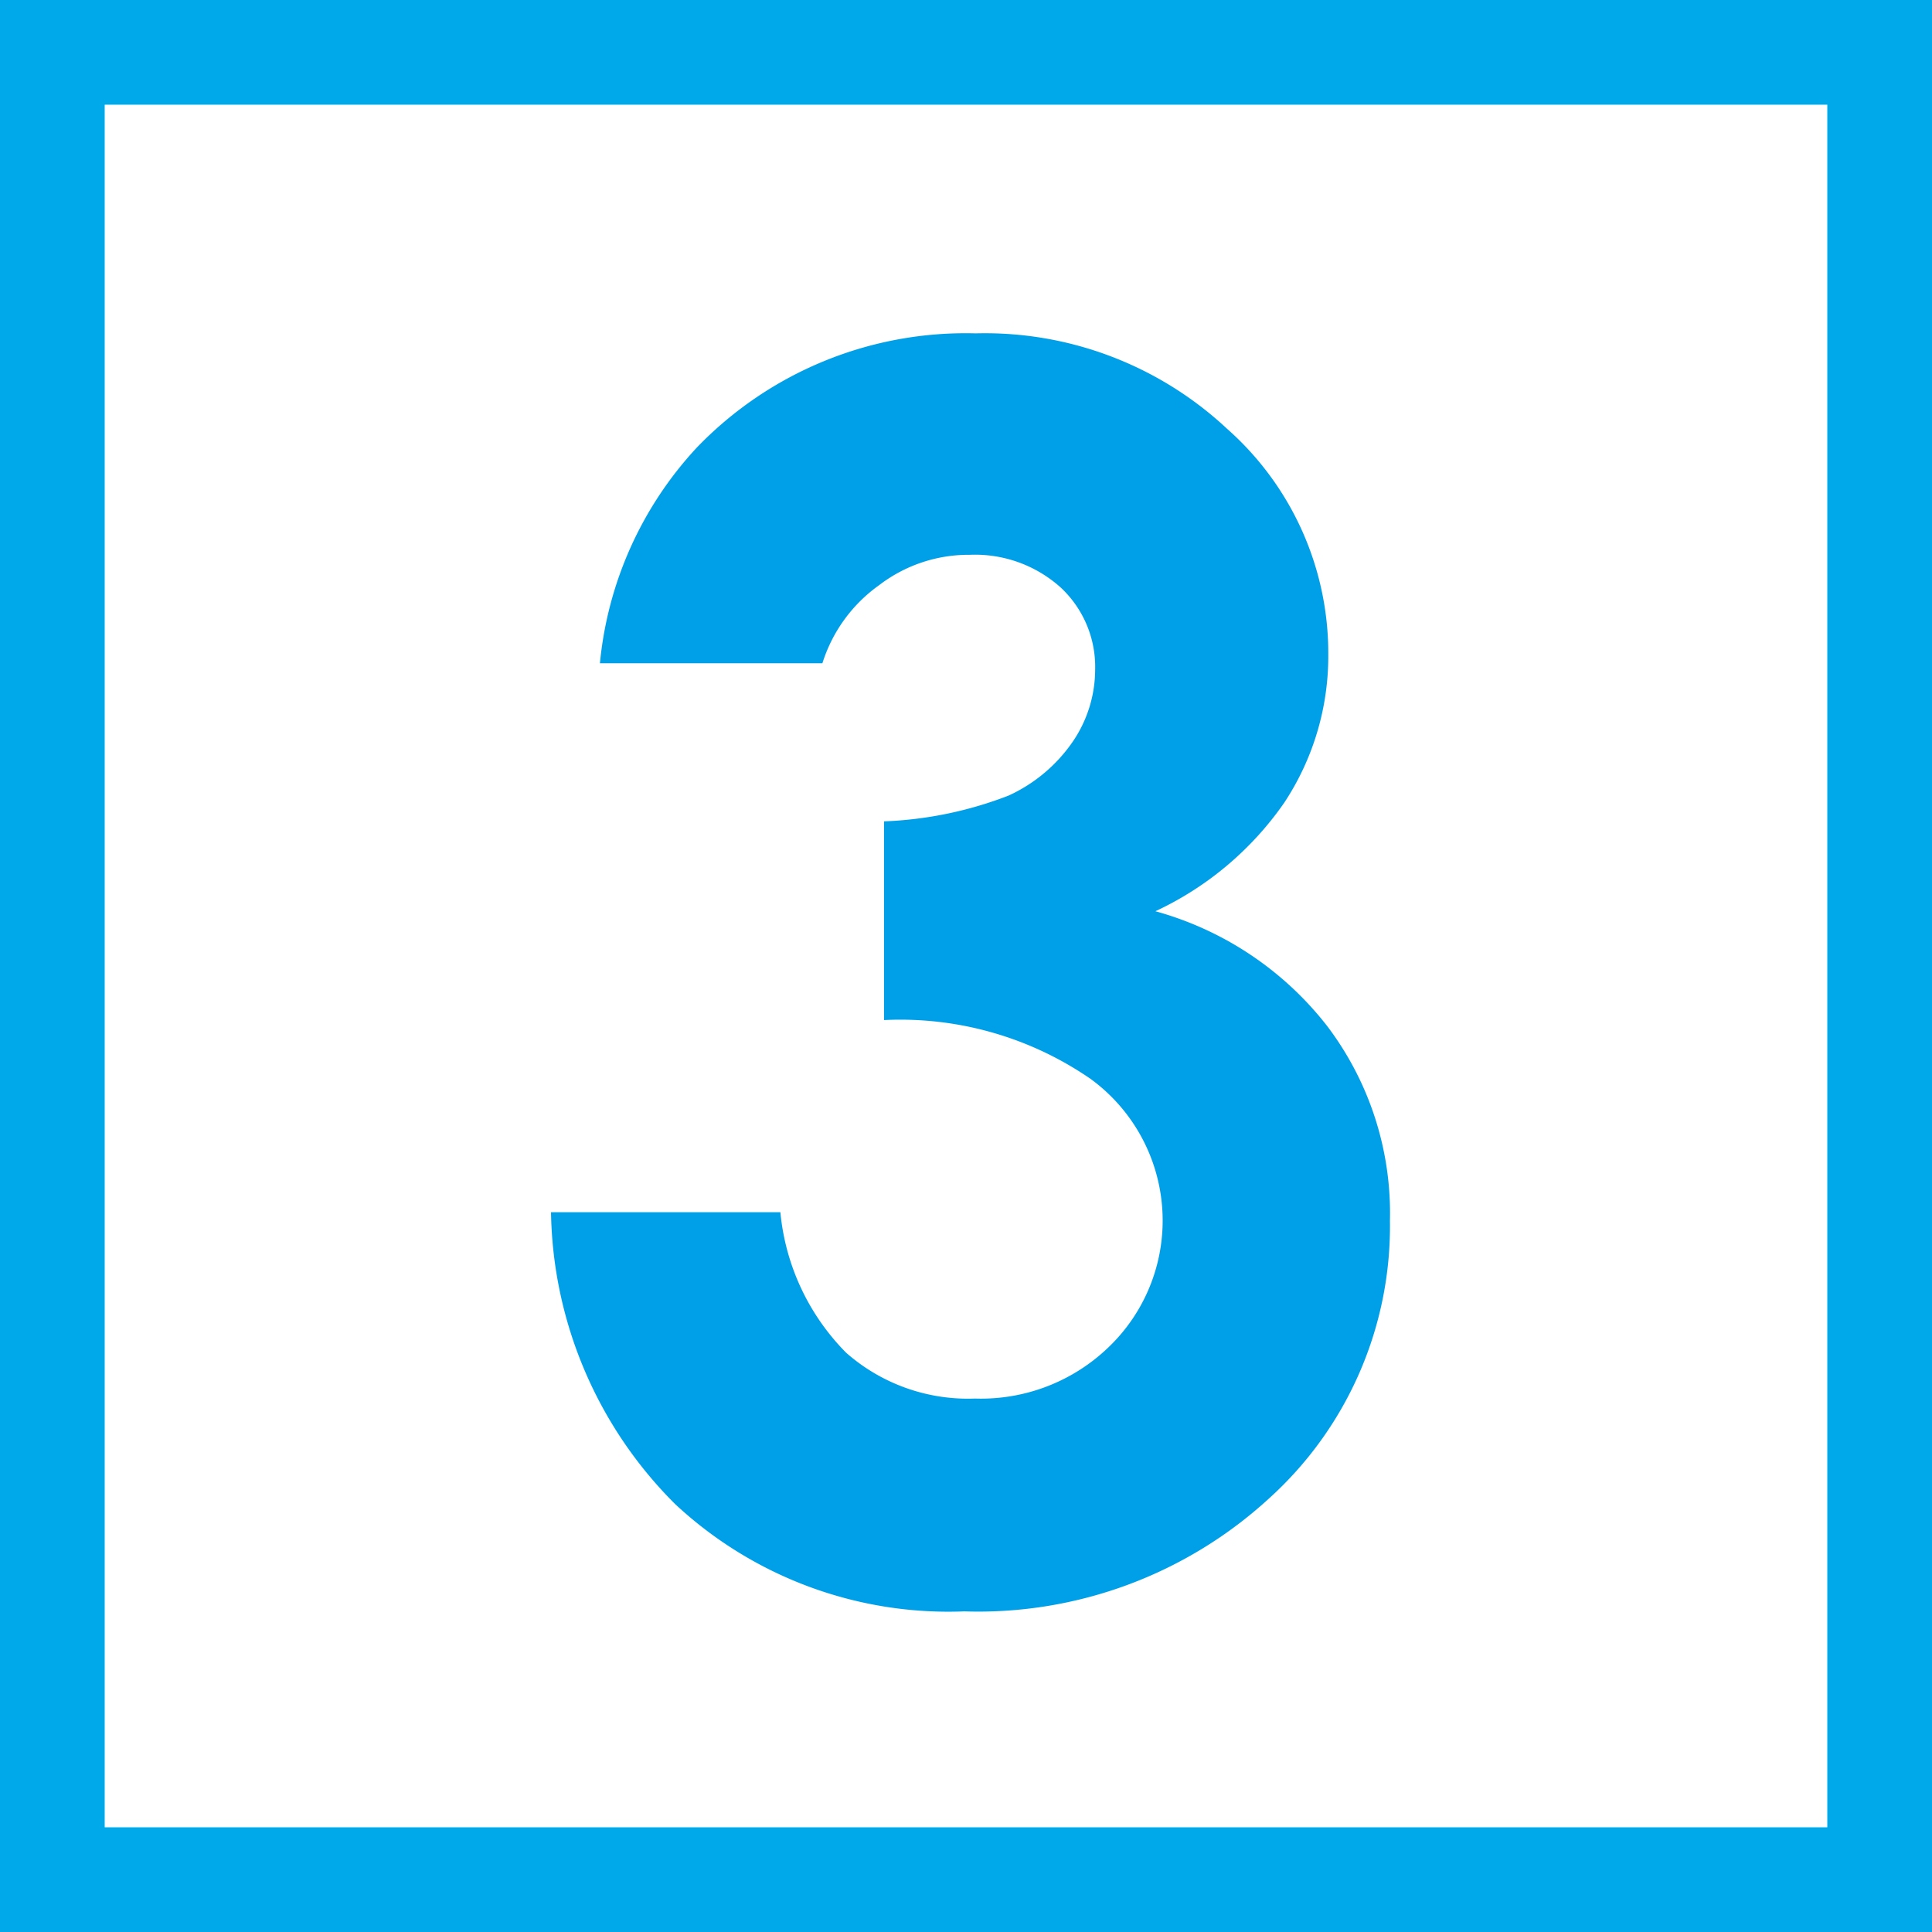
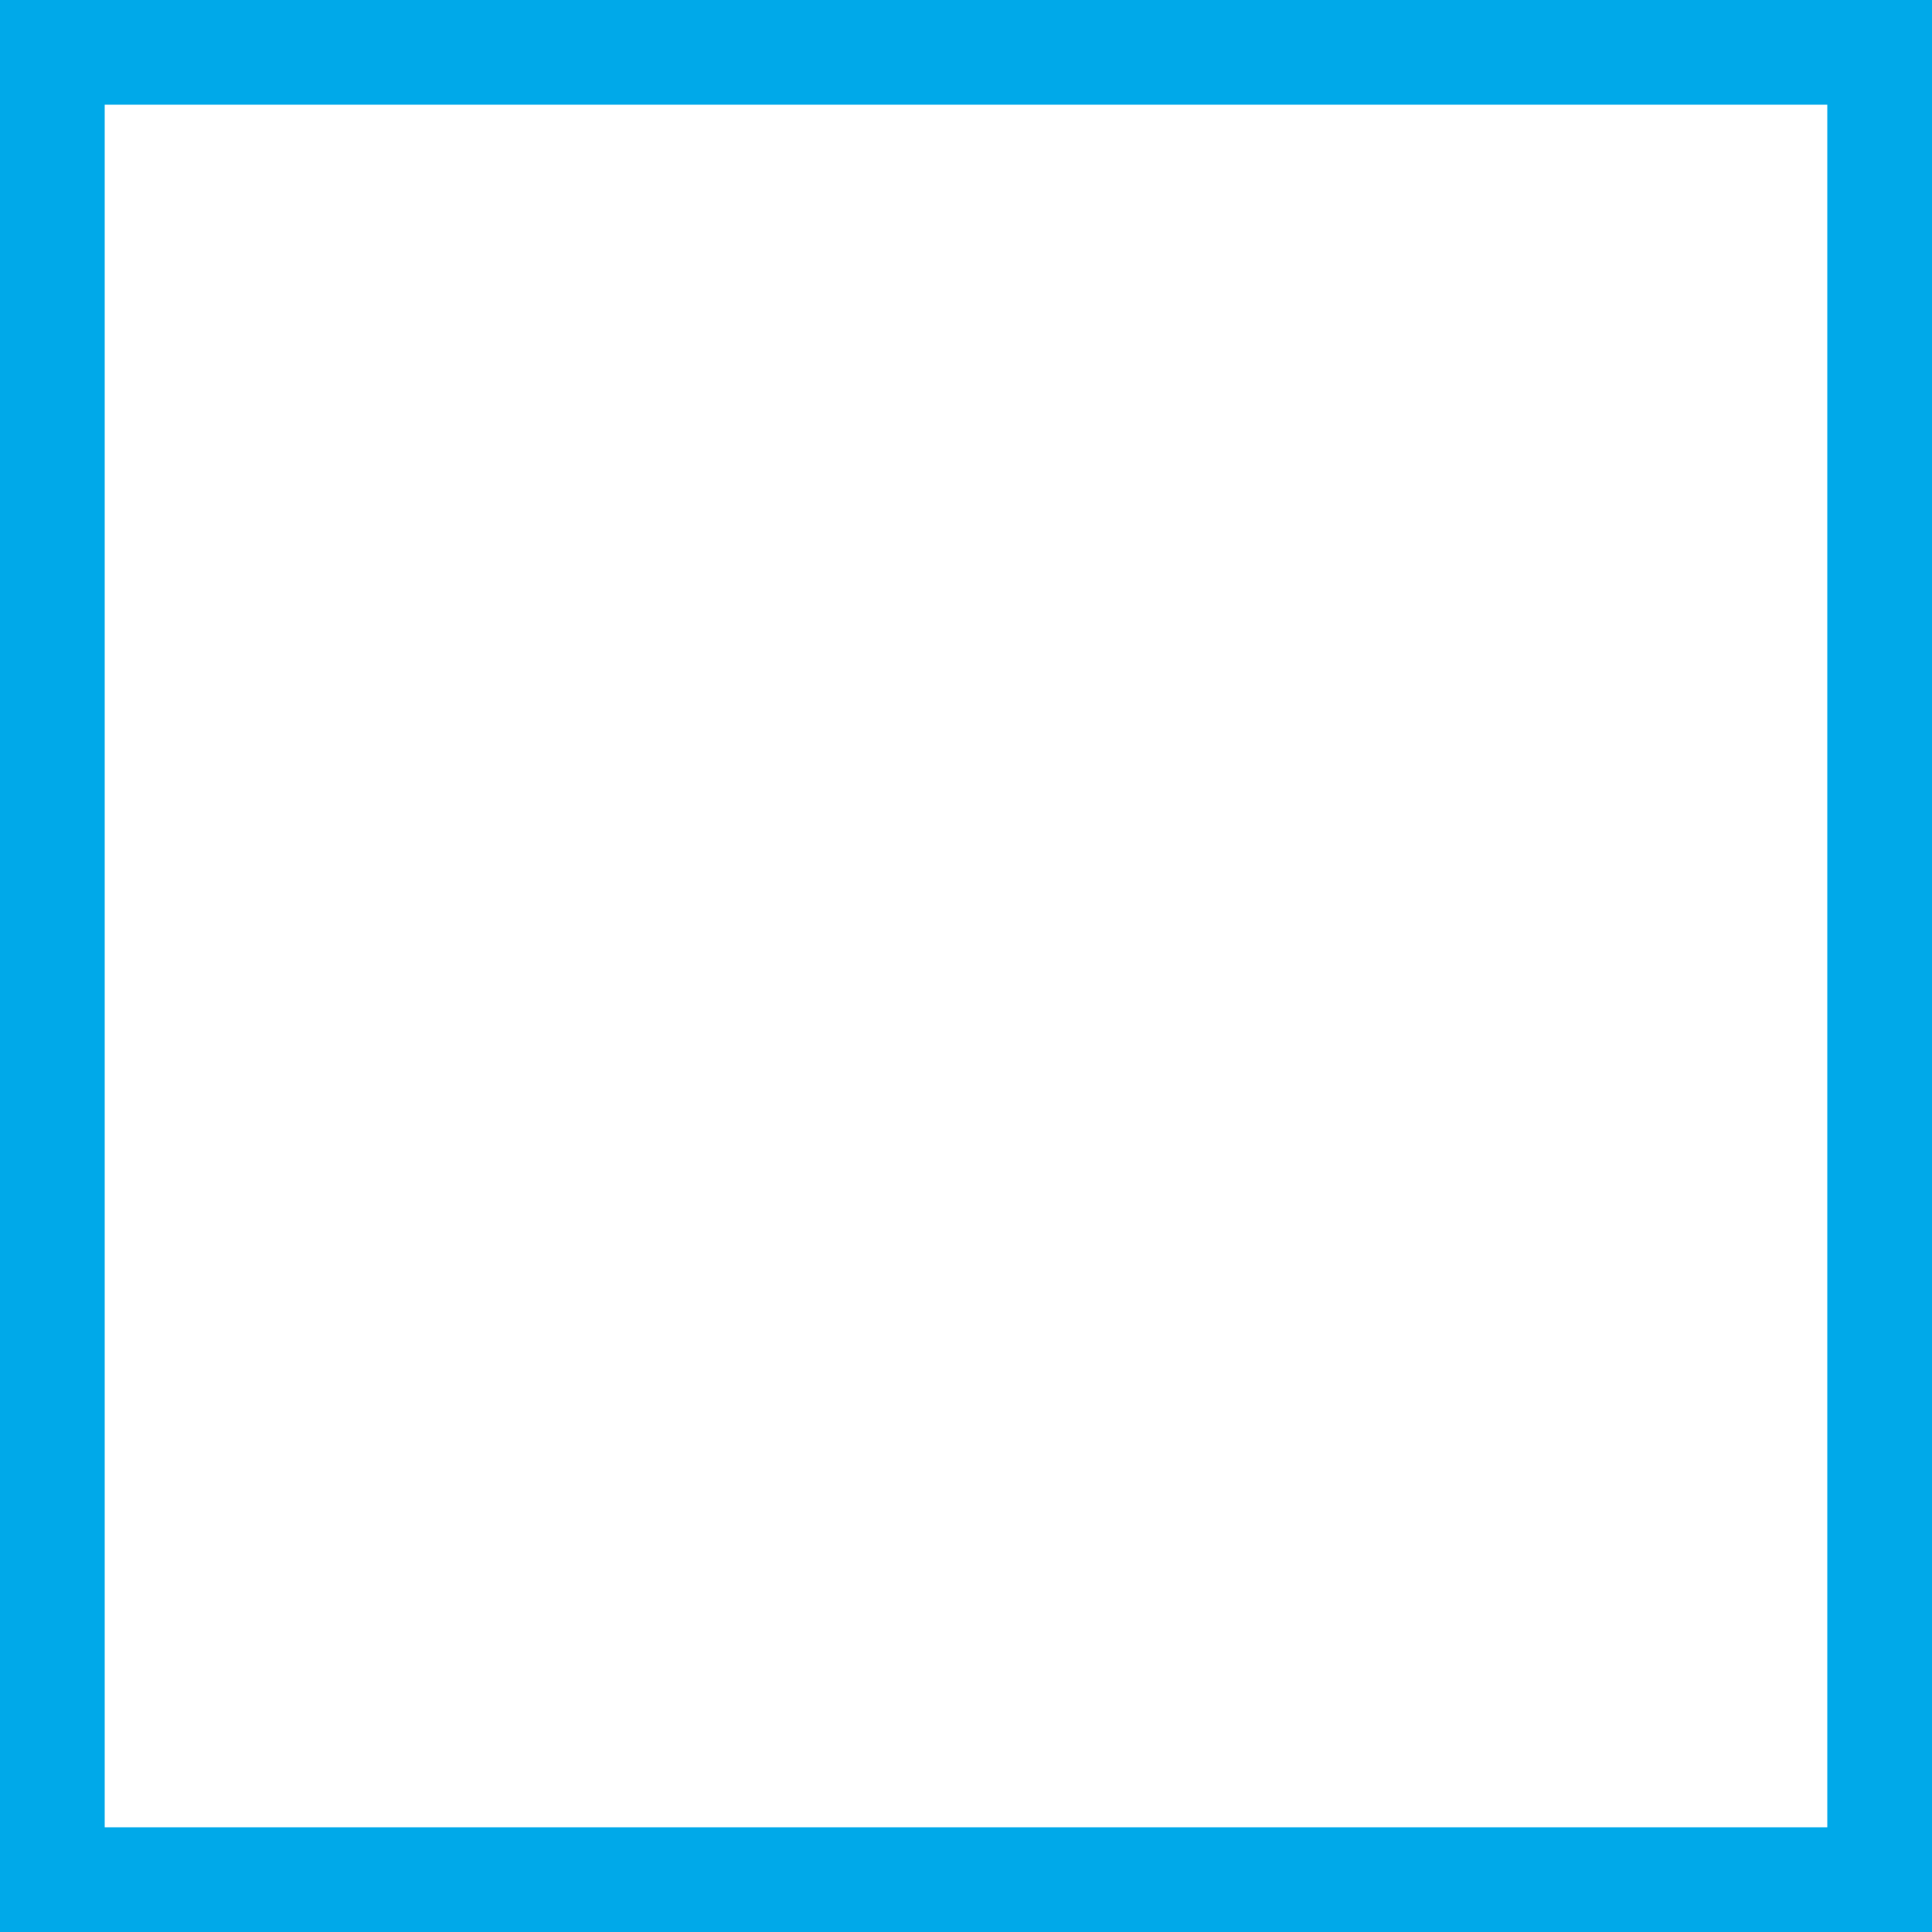
<svg xmlns="http://www.w3.org/2000/svg" id="レイヤー_1" data-name="レイヤー 1" viewBox="0 0 56.1 56.1">
  <rect x="0" y="0" width="56.1" height="56.1" fill="#333333" stroke="none" />
  <defs>
    <style>.cls-1{fill:#fff;stroke:#00a9e9;stroke-miterlimit:10;stroke-width:3.04px;}.cls-2{fill:#00a0e9;}</style>
  </defs>
  <rect class="cls-1" x="1.52" y="1.52" width="53.06" height="53.06" />
-   <path class="cls-2" d="M23.88,19.26H17.42A10.69,10.69,0,0,1,20.23,13a10.83,10.83,0,0,1,8.1-3.32,10.29,10.29,0,0,1,7.3,2.77A8.7,8.7,0,0,1,38.57,19a7.72,7.72,0,0,1-1.28,4.31,9.38,9.38,0,0,1-3.74,3.15,9.53,9.53,0,0,1,5,3.35,9,9,0,0,1,1.81,5.64,10.65,10.65,0,0,1-3.51,8.06A12.49,12.49,0,0,1,28,46.79a11.63,11.63,0,0,1-8.39-3.11A12.23,12.23,0,0,1,16,35.2h6.66a6.69,6.69,0,0,0,1.91,4.08,5.35,5.35,0,0,0,3.74,1.33,5.34,5.34,0,0,0,3.9-1.51,5.09,5.09,0,0,0-.54-7.77,9.73,9.73,0,0,0-6-1.71V23.85a11.16,11.16,0,0,0,3.62-.75,4.57,4.57,0,0,0,1.85-1.55,3.72,3.72,0,0,0,.66-2.1,3.15,3.15,0,0,0-1-2.39,3.72,3.72,0,0,0-2.64-.95,4.27,4.27,0,0,0-2.63.88A4.4,4.4,0,0,0,23.88,19.26Z" />
</svg>